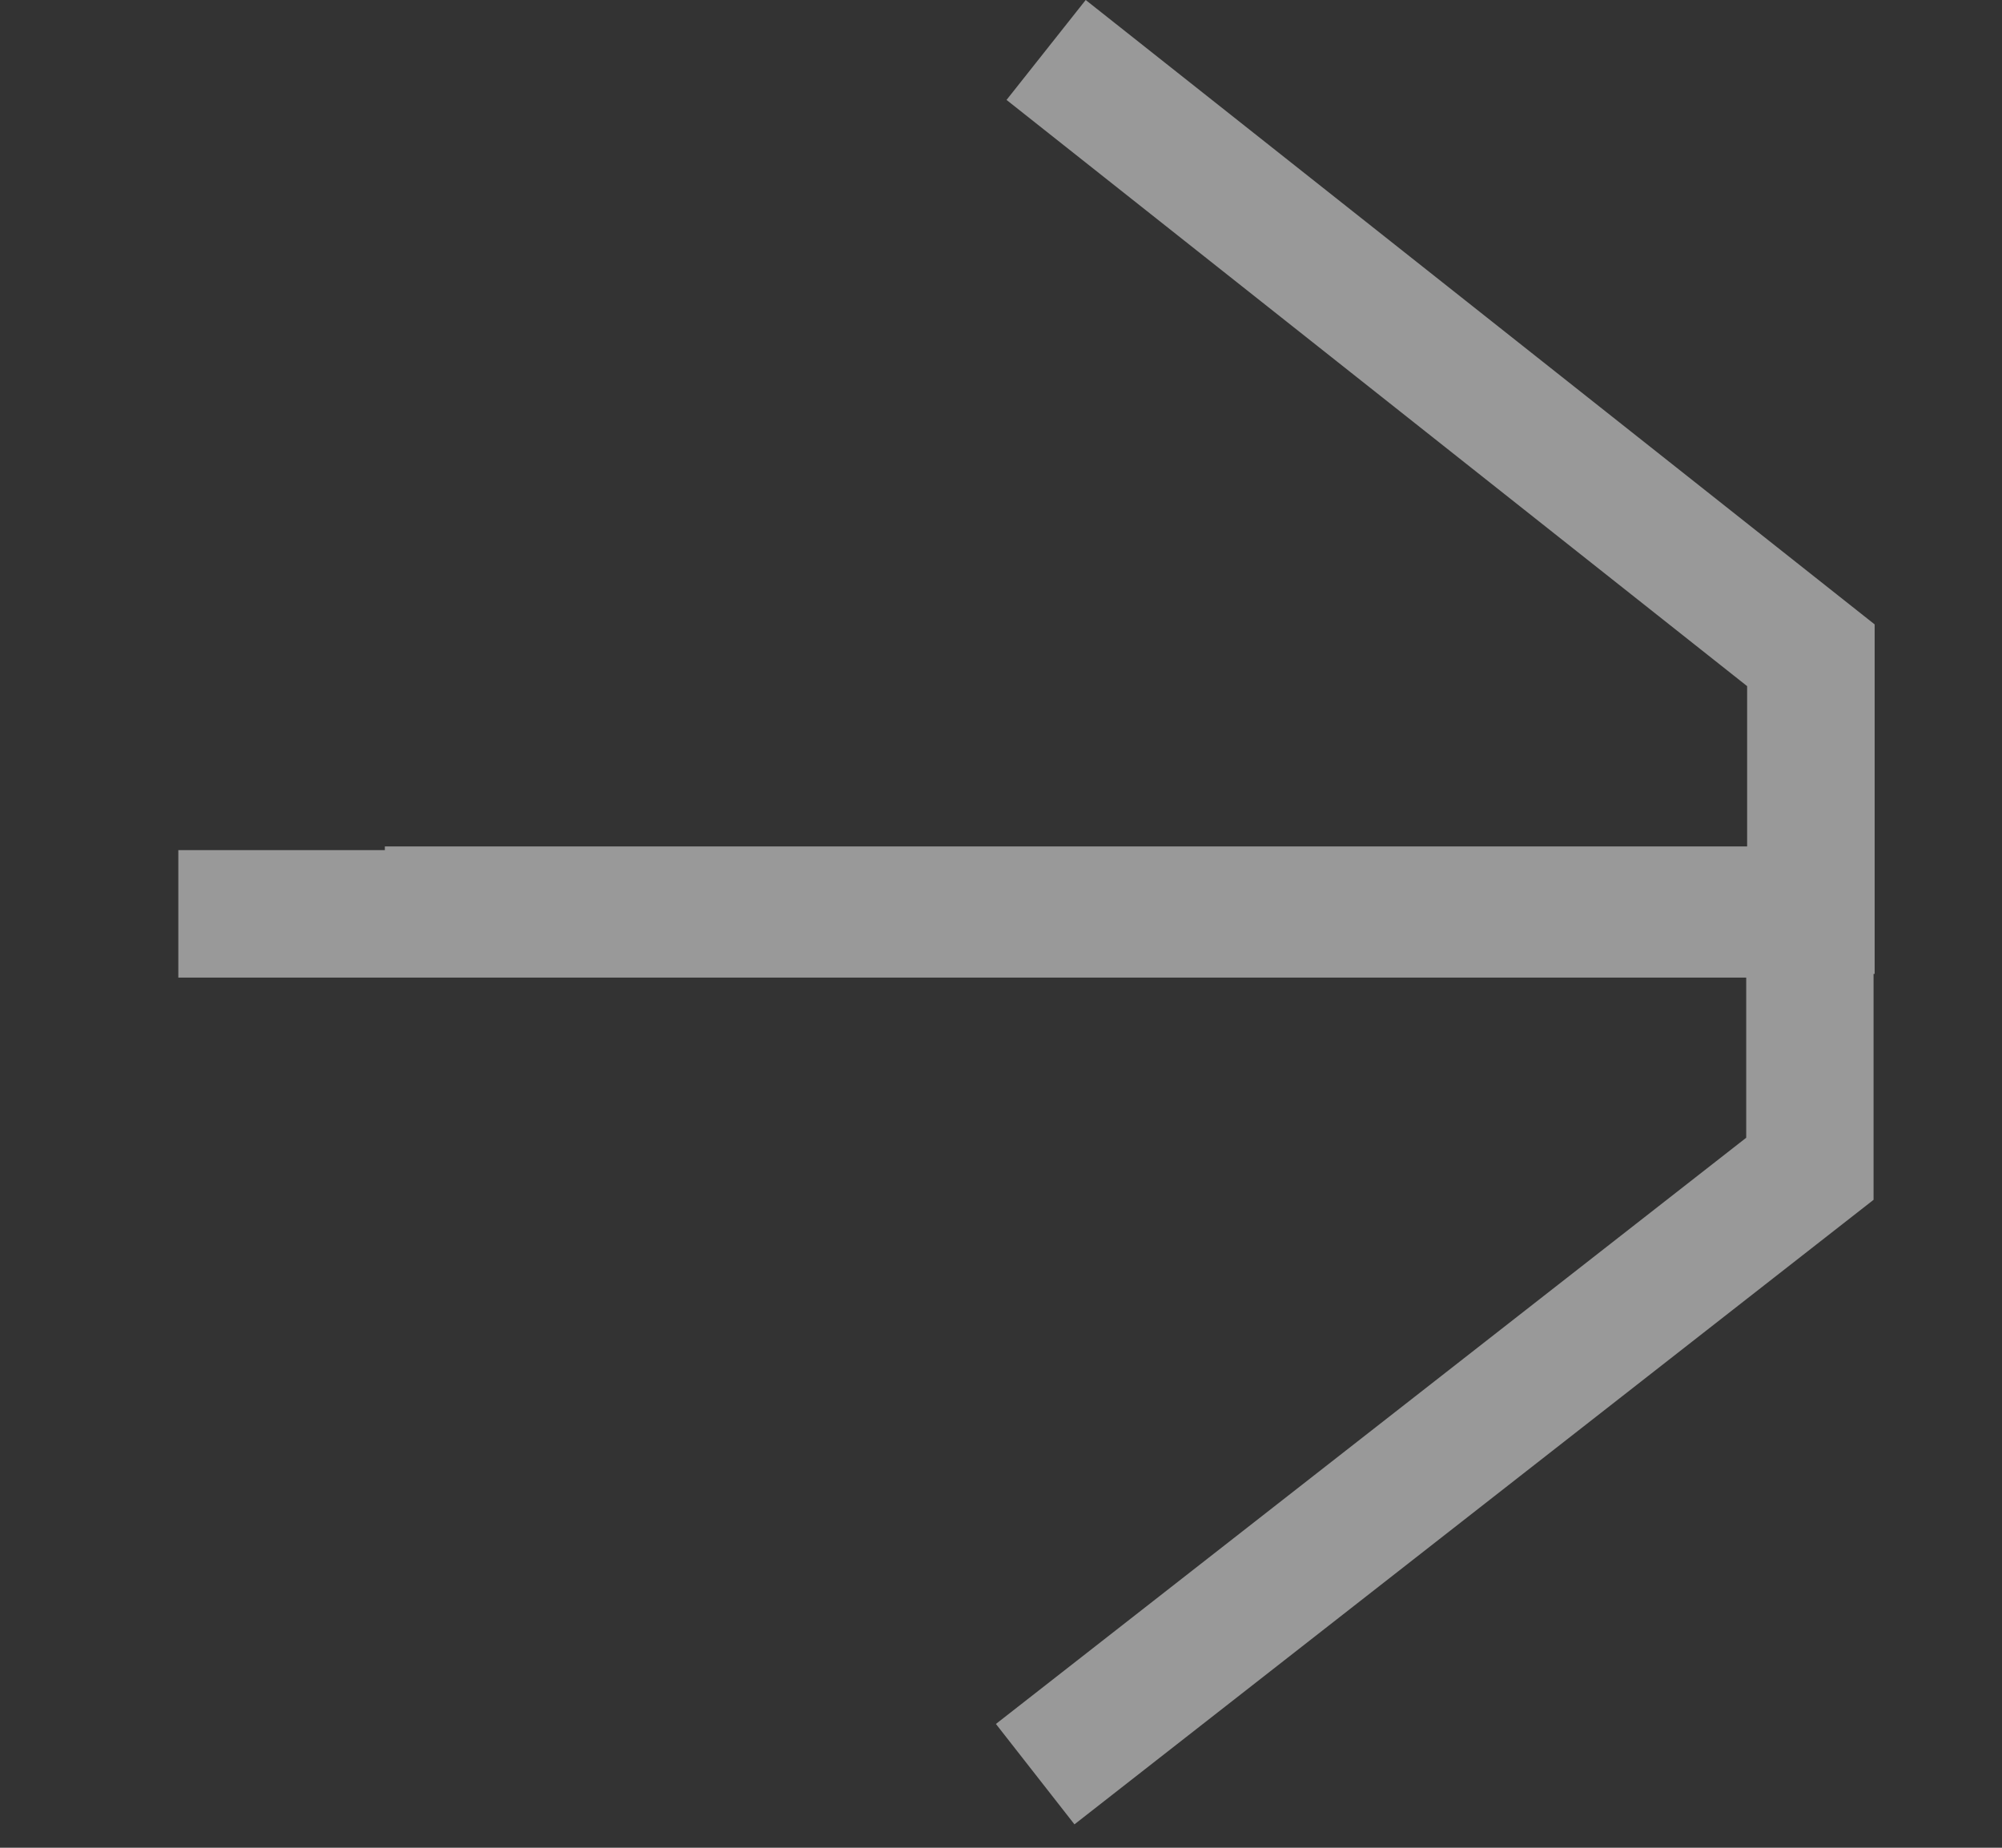
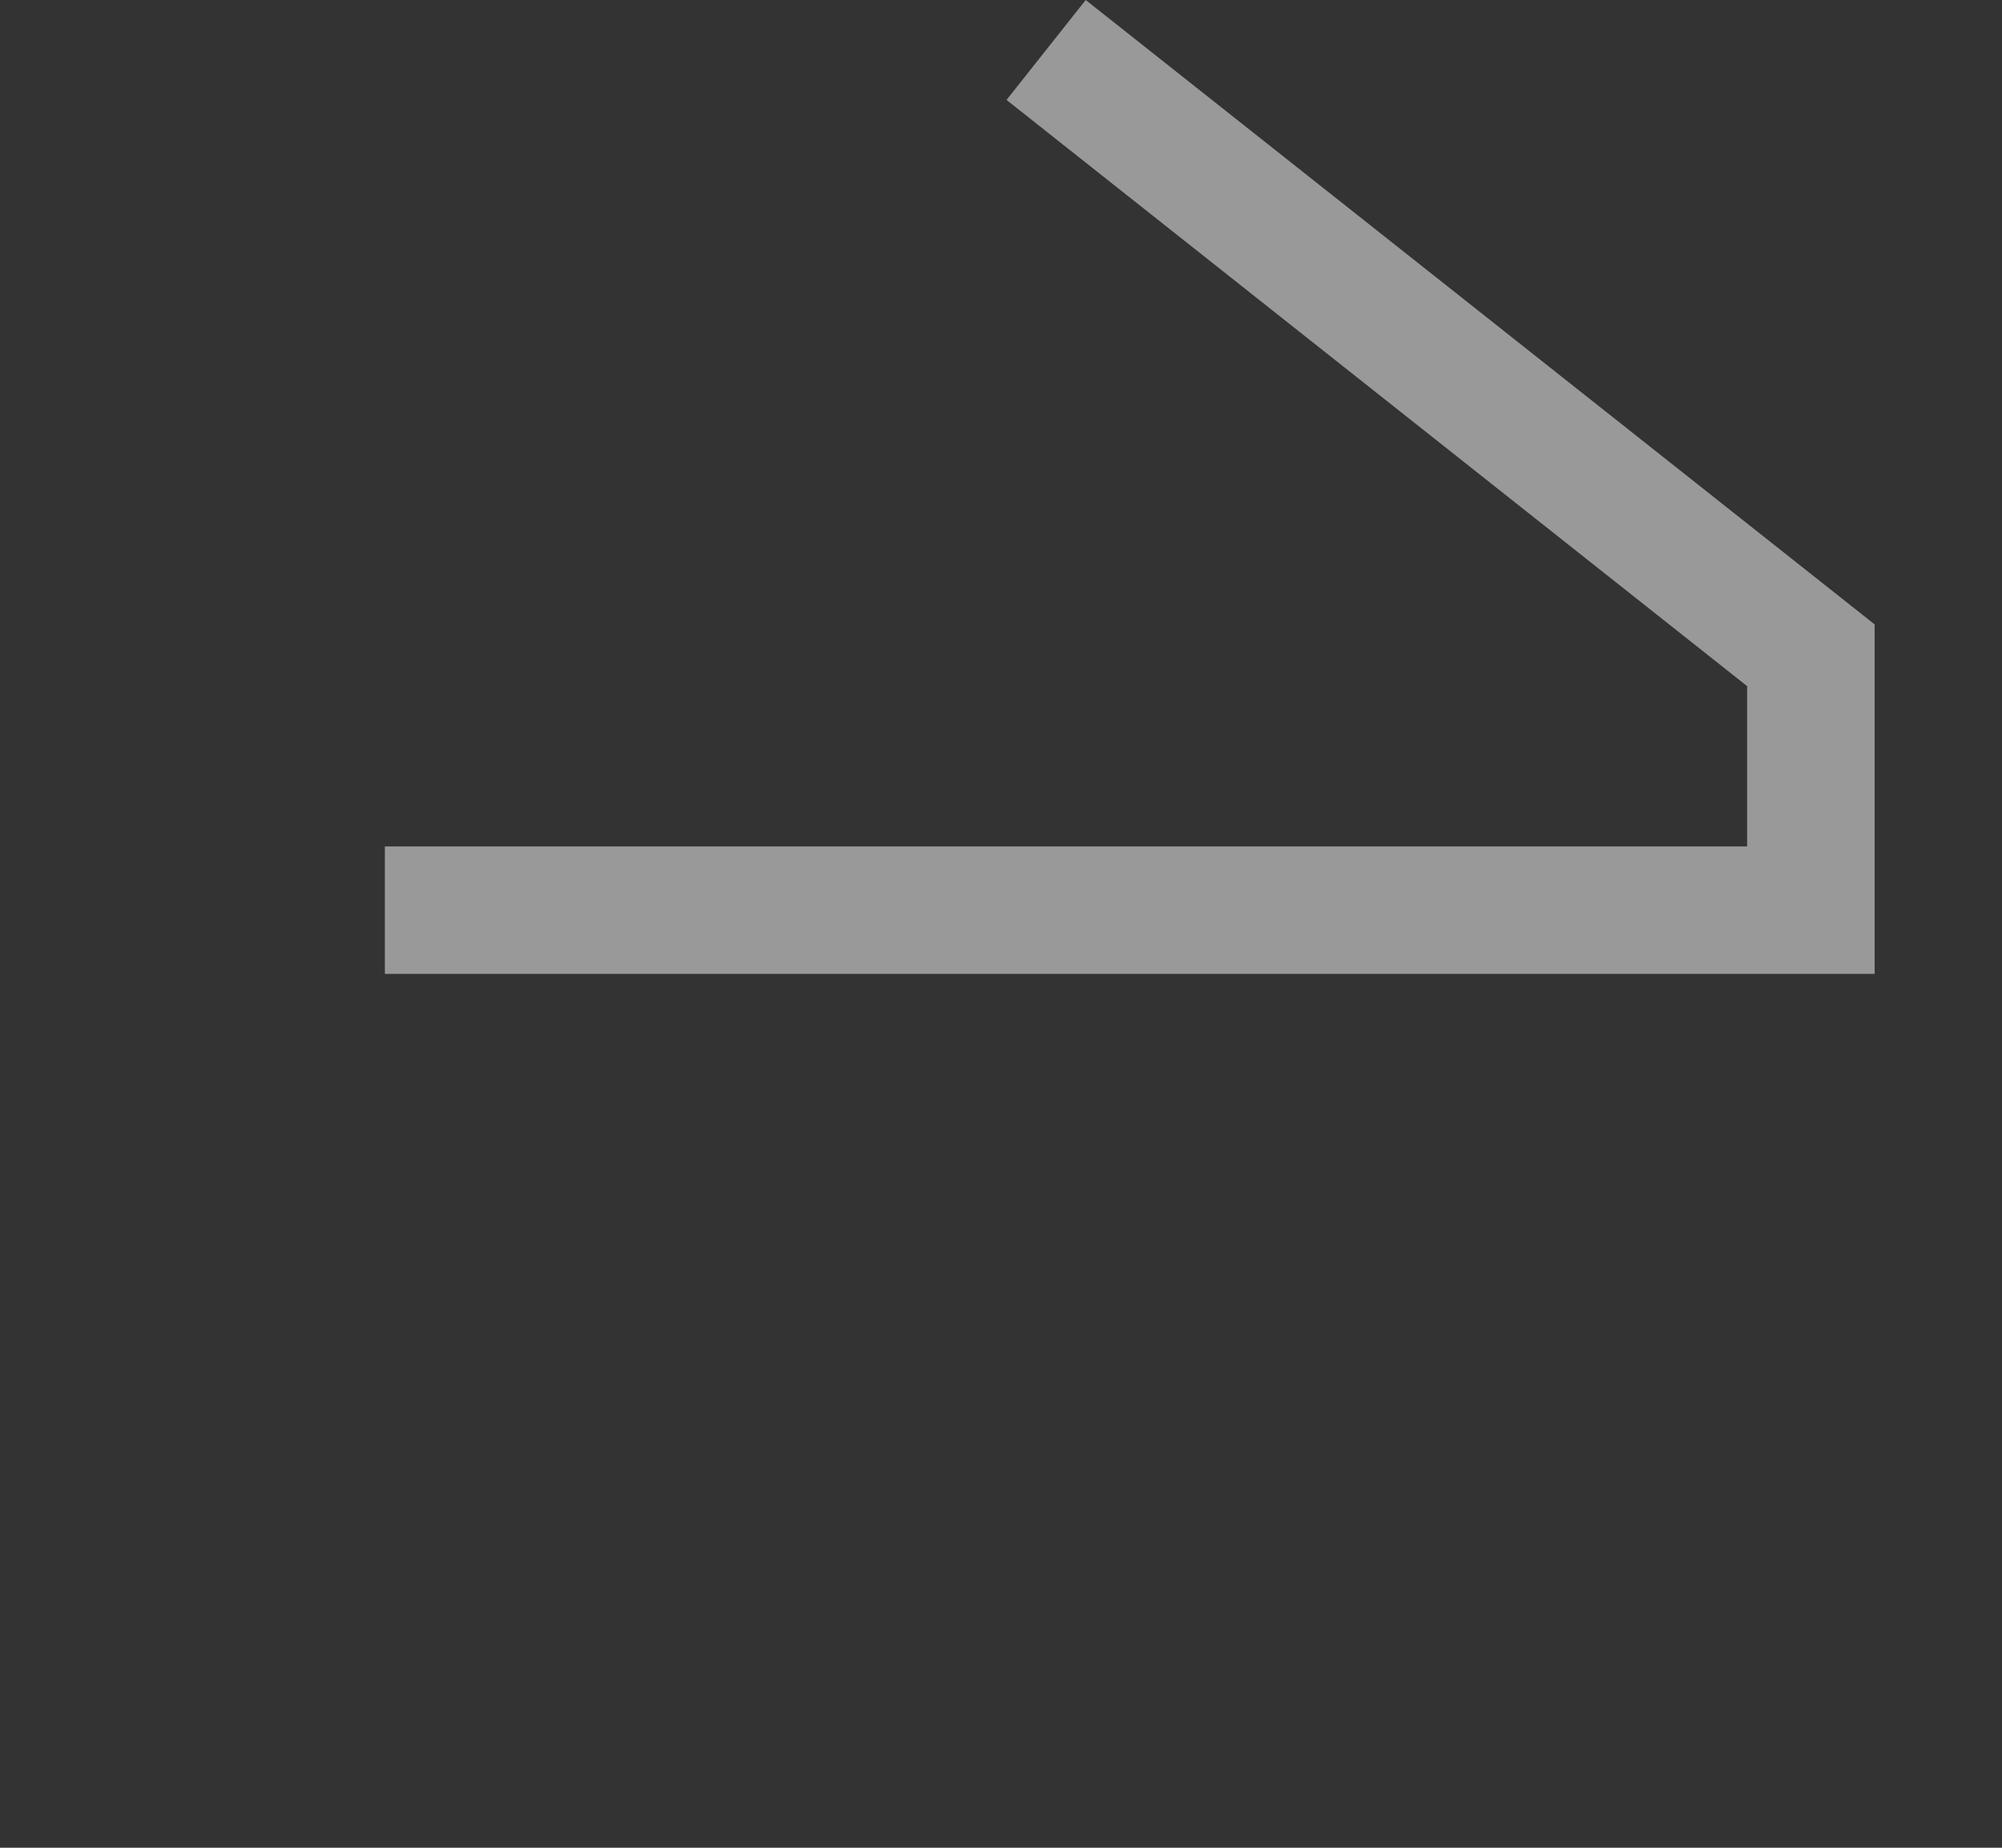
<svg xmlns="http://www.w3.org/2000/svg" width="13" height="12" viewBox="0 0 13 12" fill="none">
  <rect x="0" y="0" width="13" height="12" fill="#333333" stroke="none" />
  <g opacity="0.5">
    <path fill-rule="evenodd" clip-rule="evenodd" d="M7.05 0L12.173 4.055V6.325H2.499V5.497H11.345V4.456L6.536 0.649L7.05 0Z" fill="white" />
-     <path fill-rule="evenodd" clip-rule="evenodd" d="M6.977 11.848L12.166 7.792V5.521H1.158V6.349H11.339V7.389L6.467 11.196L6.977 11.848Z" fill="white" />
  </g>
</svg>